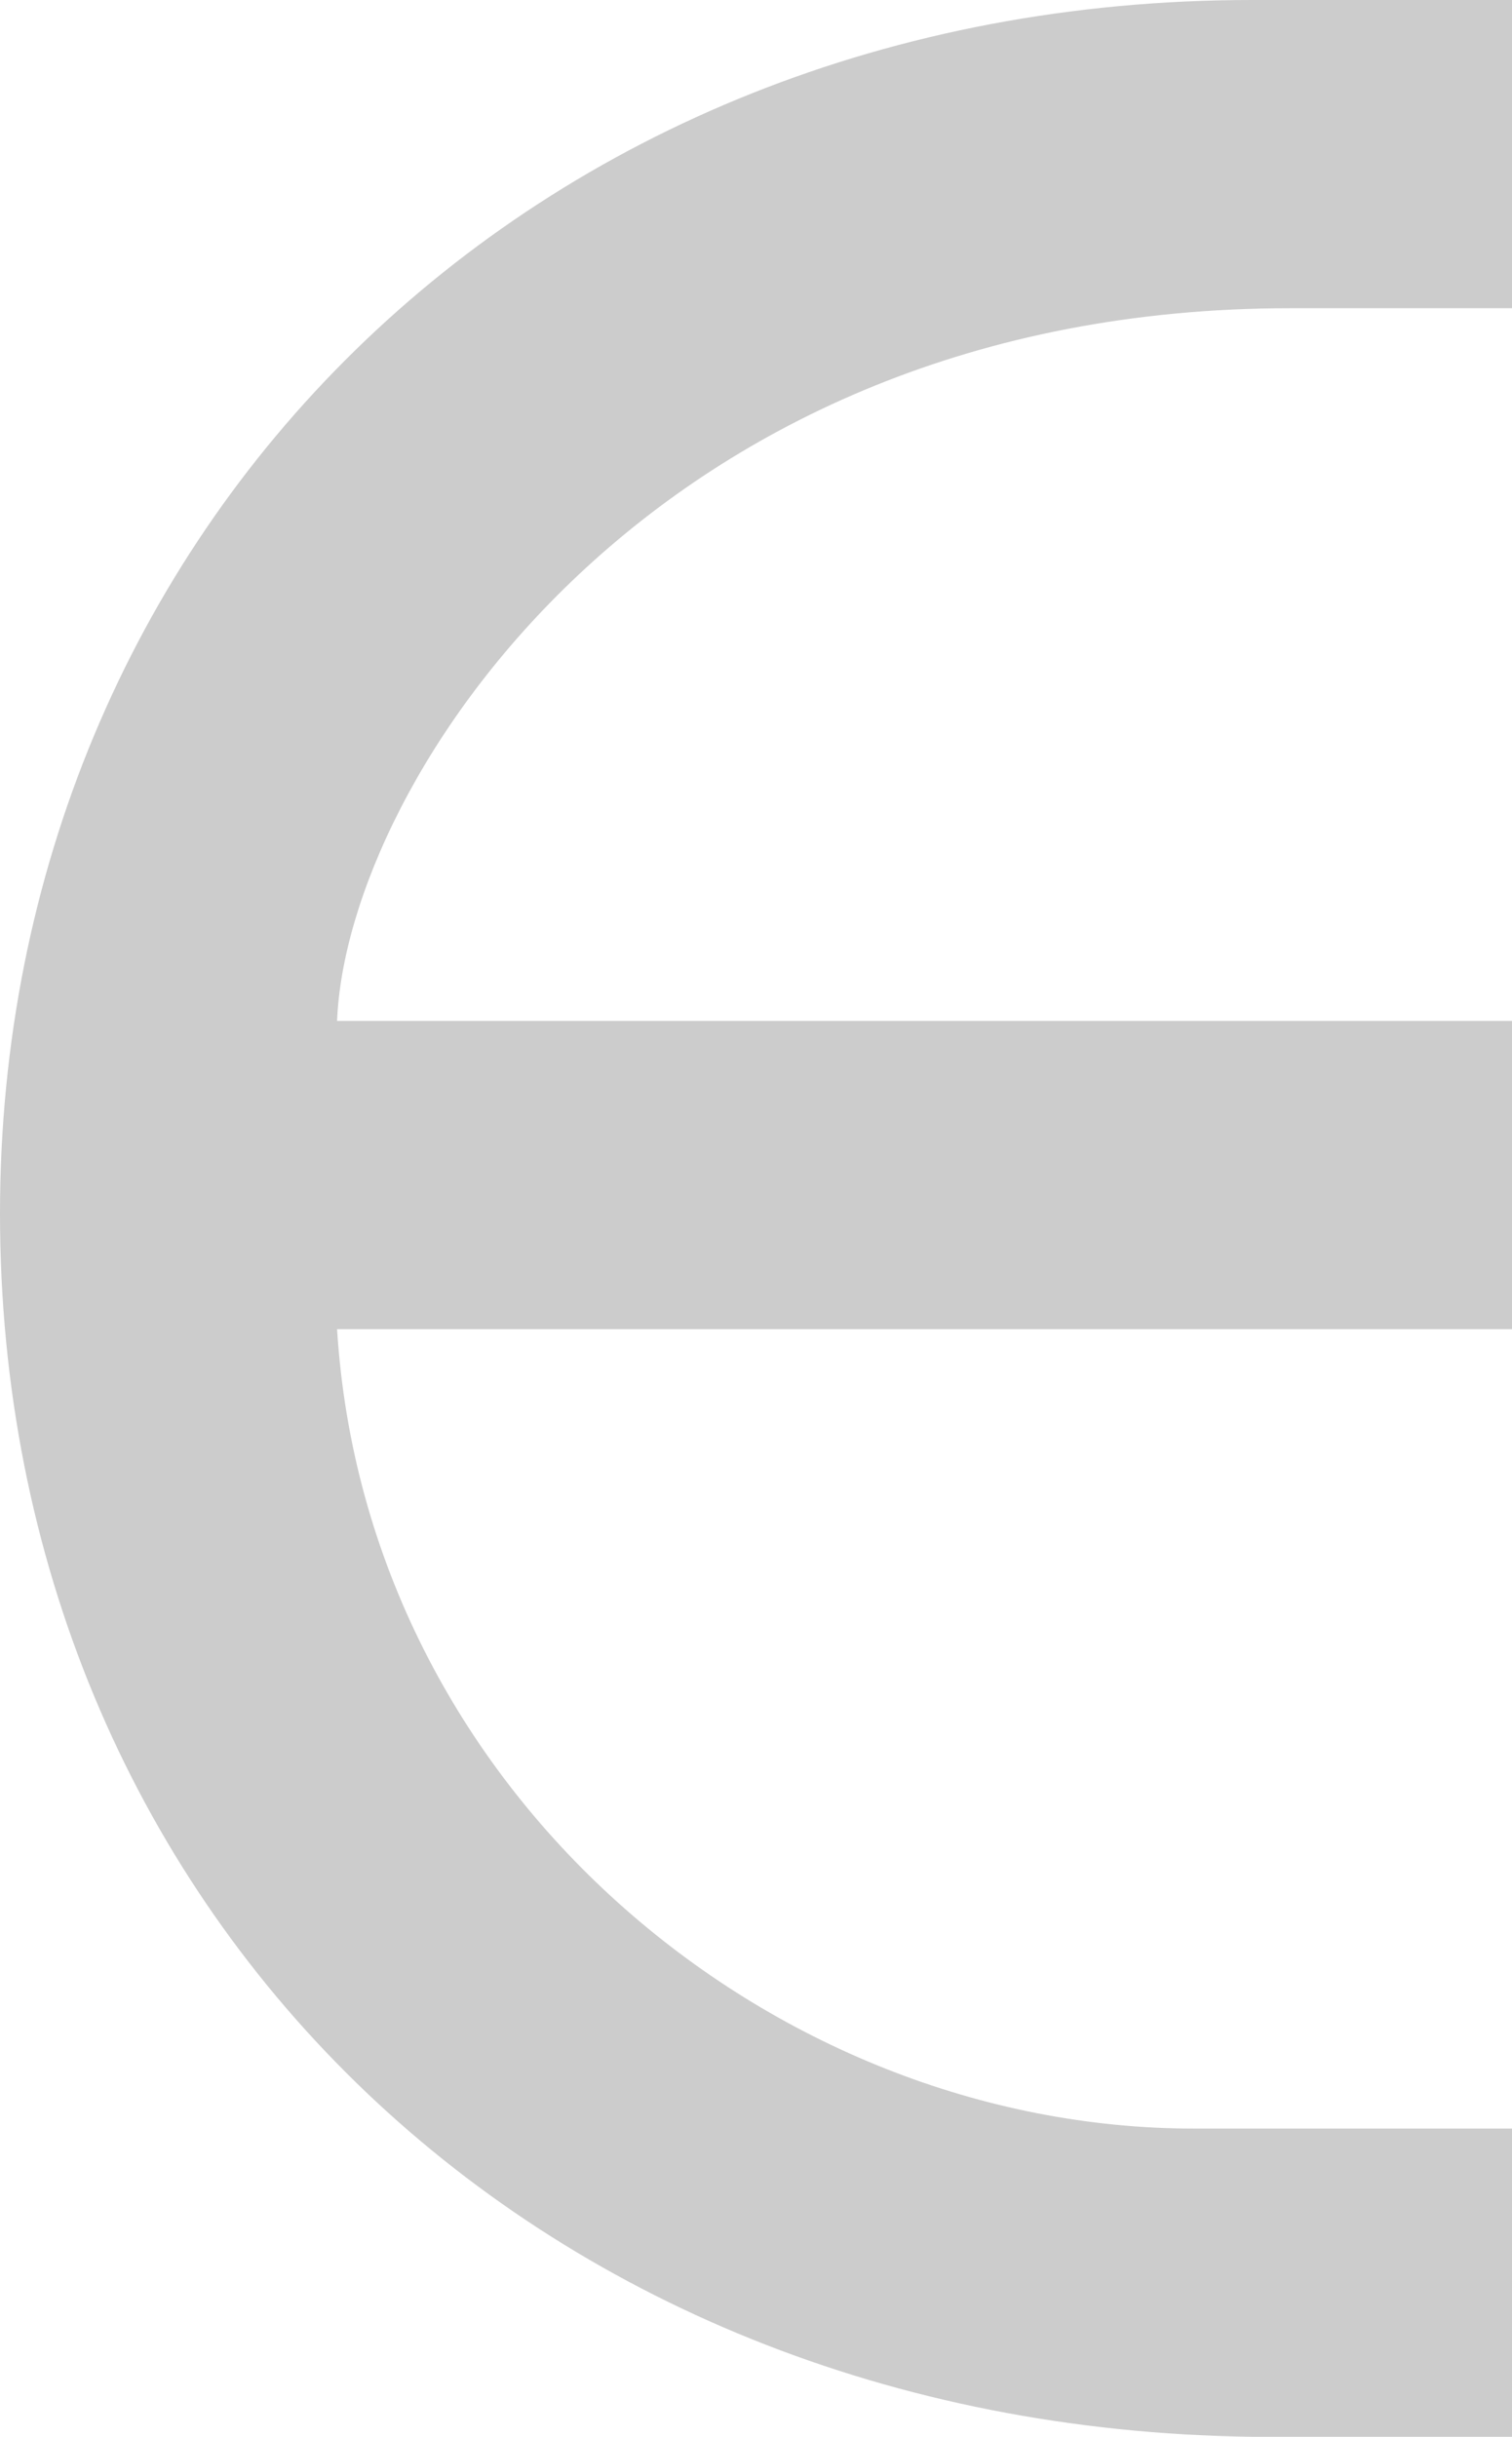
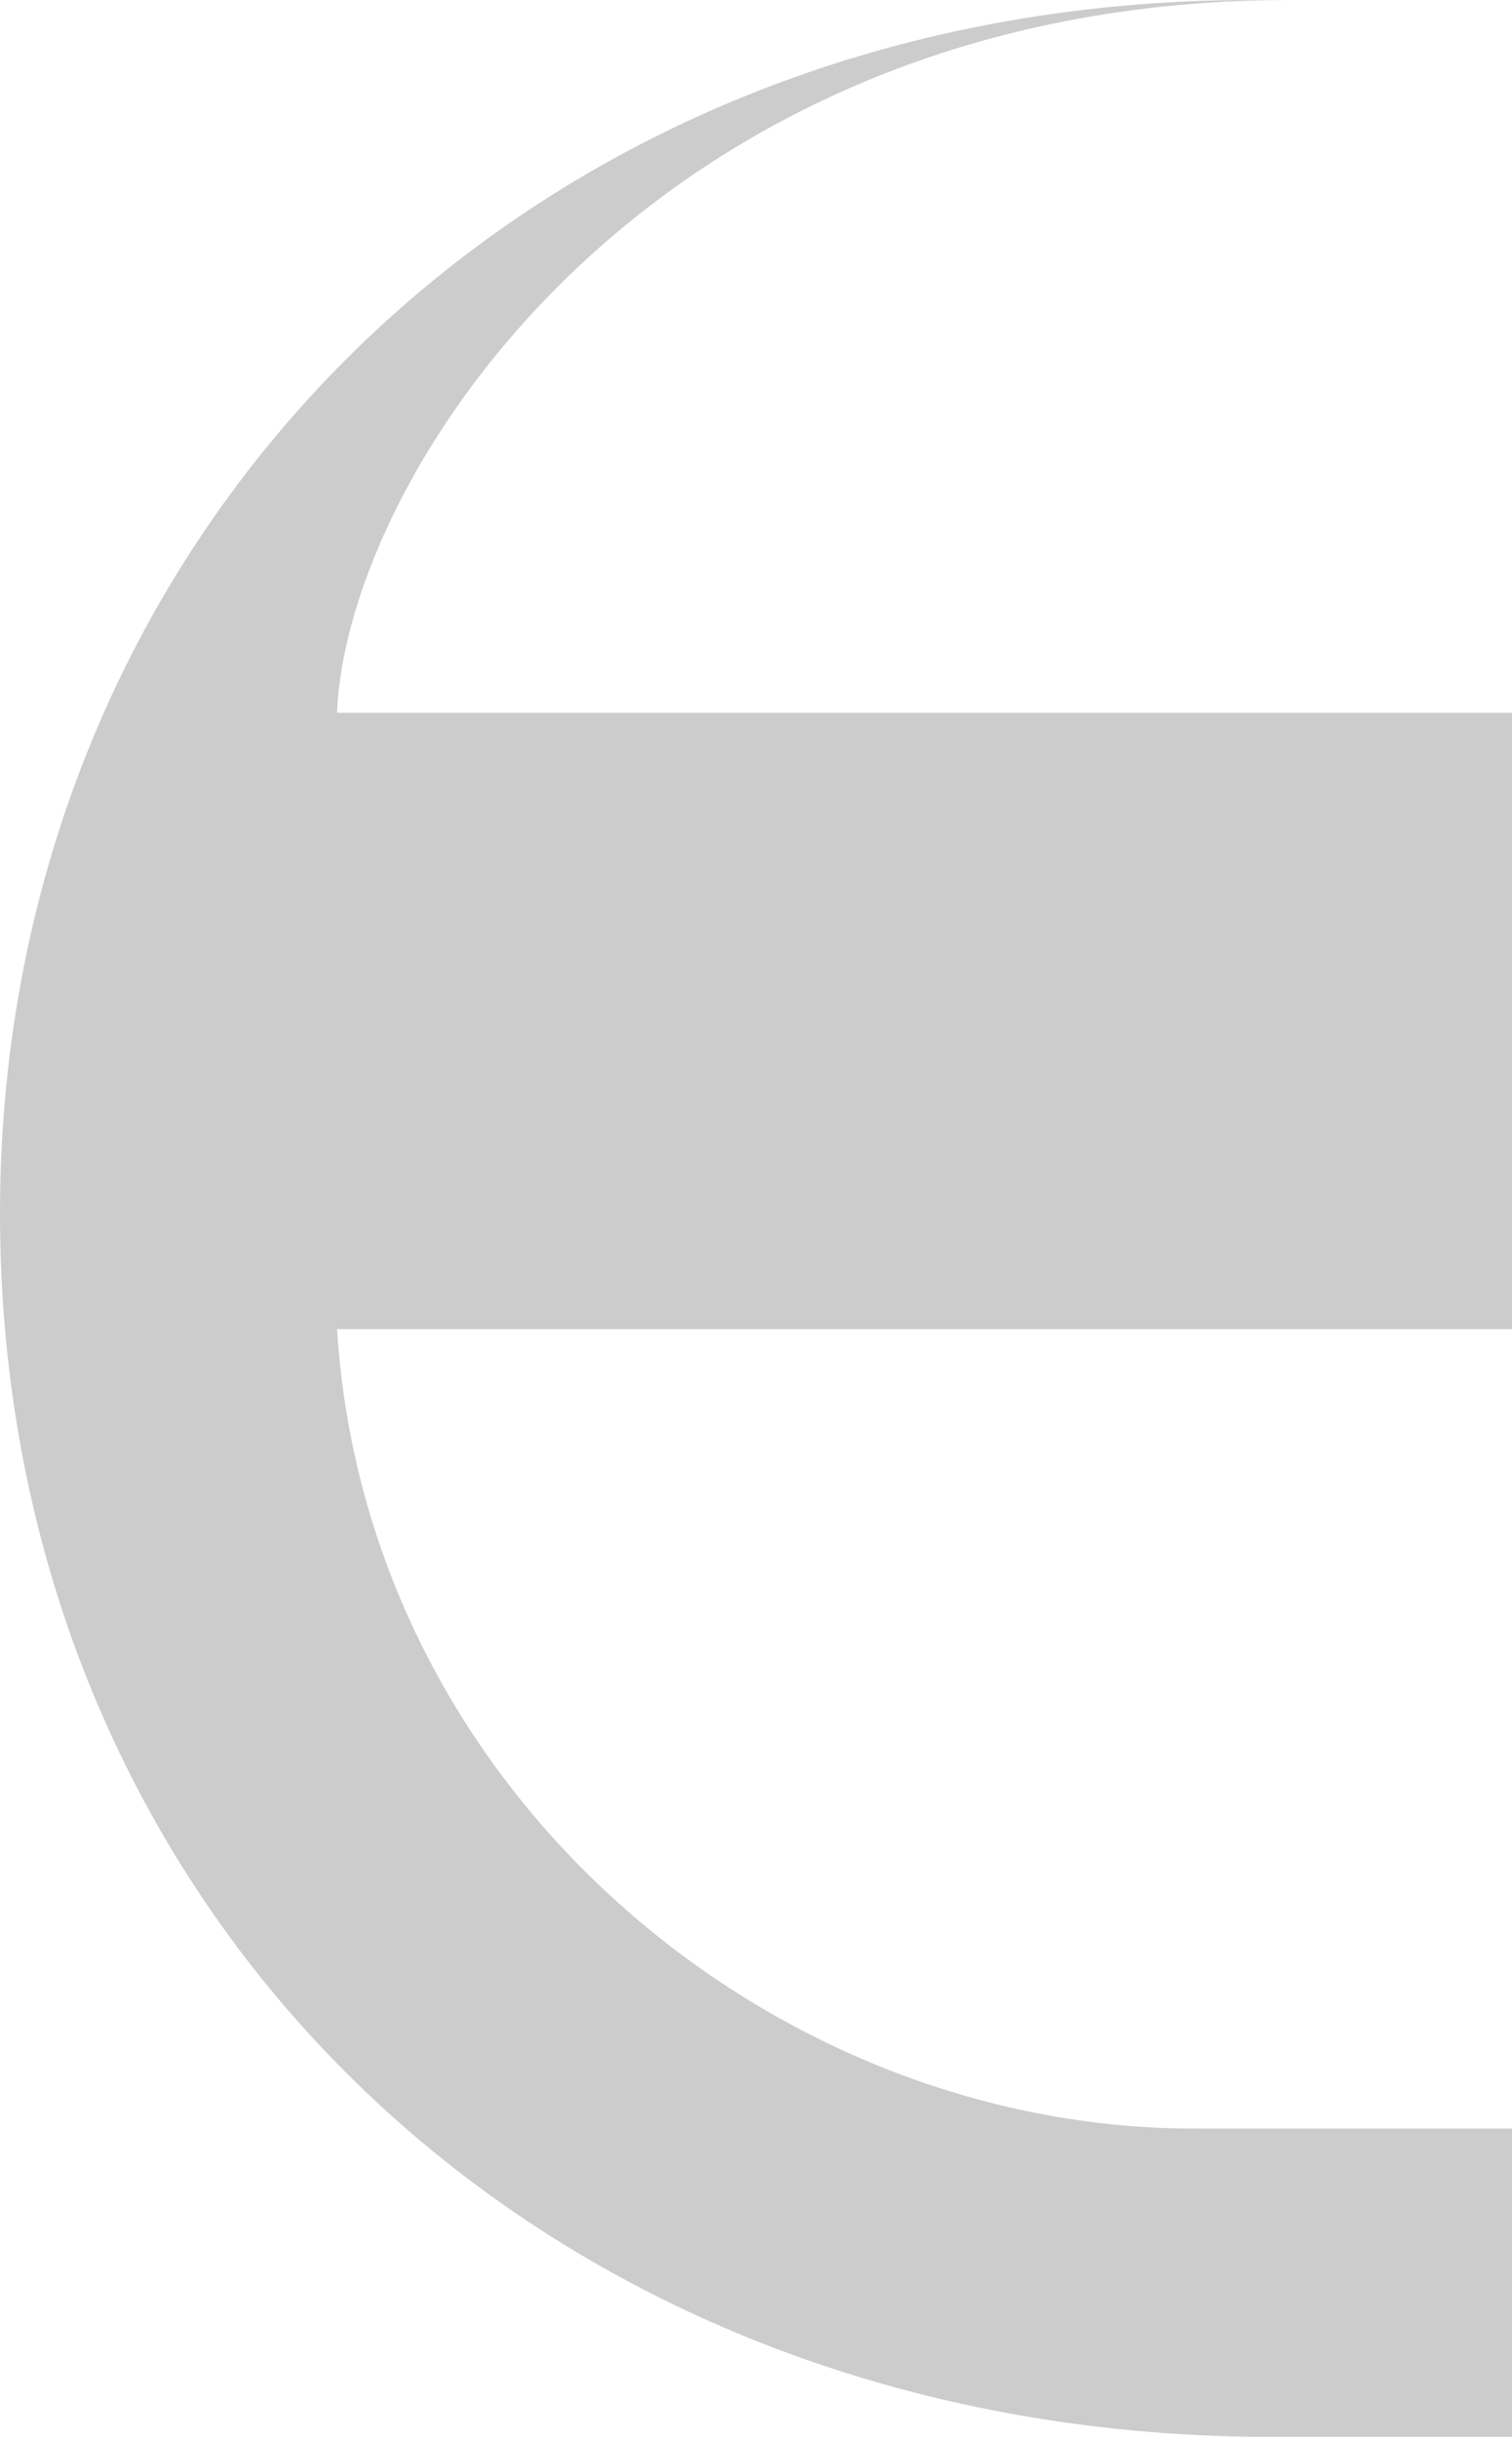
<svg xmlns="http://www.w3.org/2000/svg" viewBox="0 0 15.7 25.3">
-   <path d="M15.7 13.8H3.5c.3 4.8 4.5 8.3 8.9 8.3h3.3v3.2H13c-7.5-.1-13-5.5-13-12.7C0 5.5 5.5 0 13 0h2.7v3.2h-2.3c-6.6 0-9.8 4.9-9.9 7.4h12.2v3.2z" fill="#ccc" />
+   <path d="M15.7 13.8H3.5c.3 4.8 4.5 8.3 8.9 8.3h3.3v3.2H13c-7.5-.1-13-5.5-13-12.7C0 5.5 5.5 0 13 0h2.7h-2.3c-6.6 0-9.8 4.9-9.9 7.4h12.2v3.2z" fill="#ccc" />
</svg>